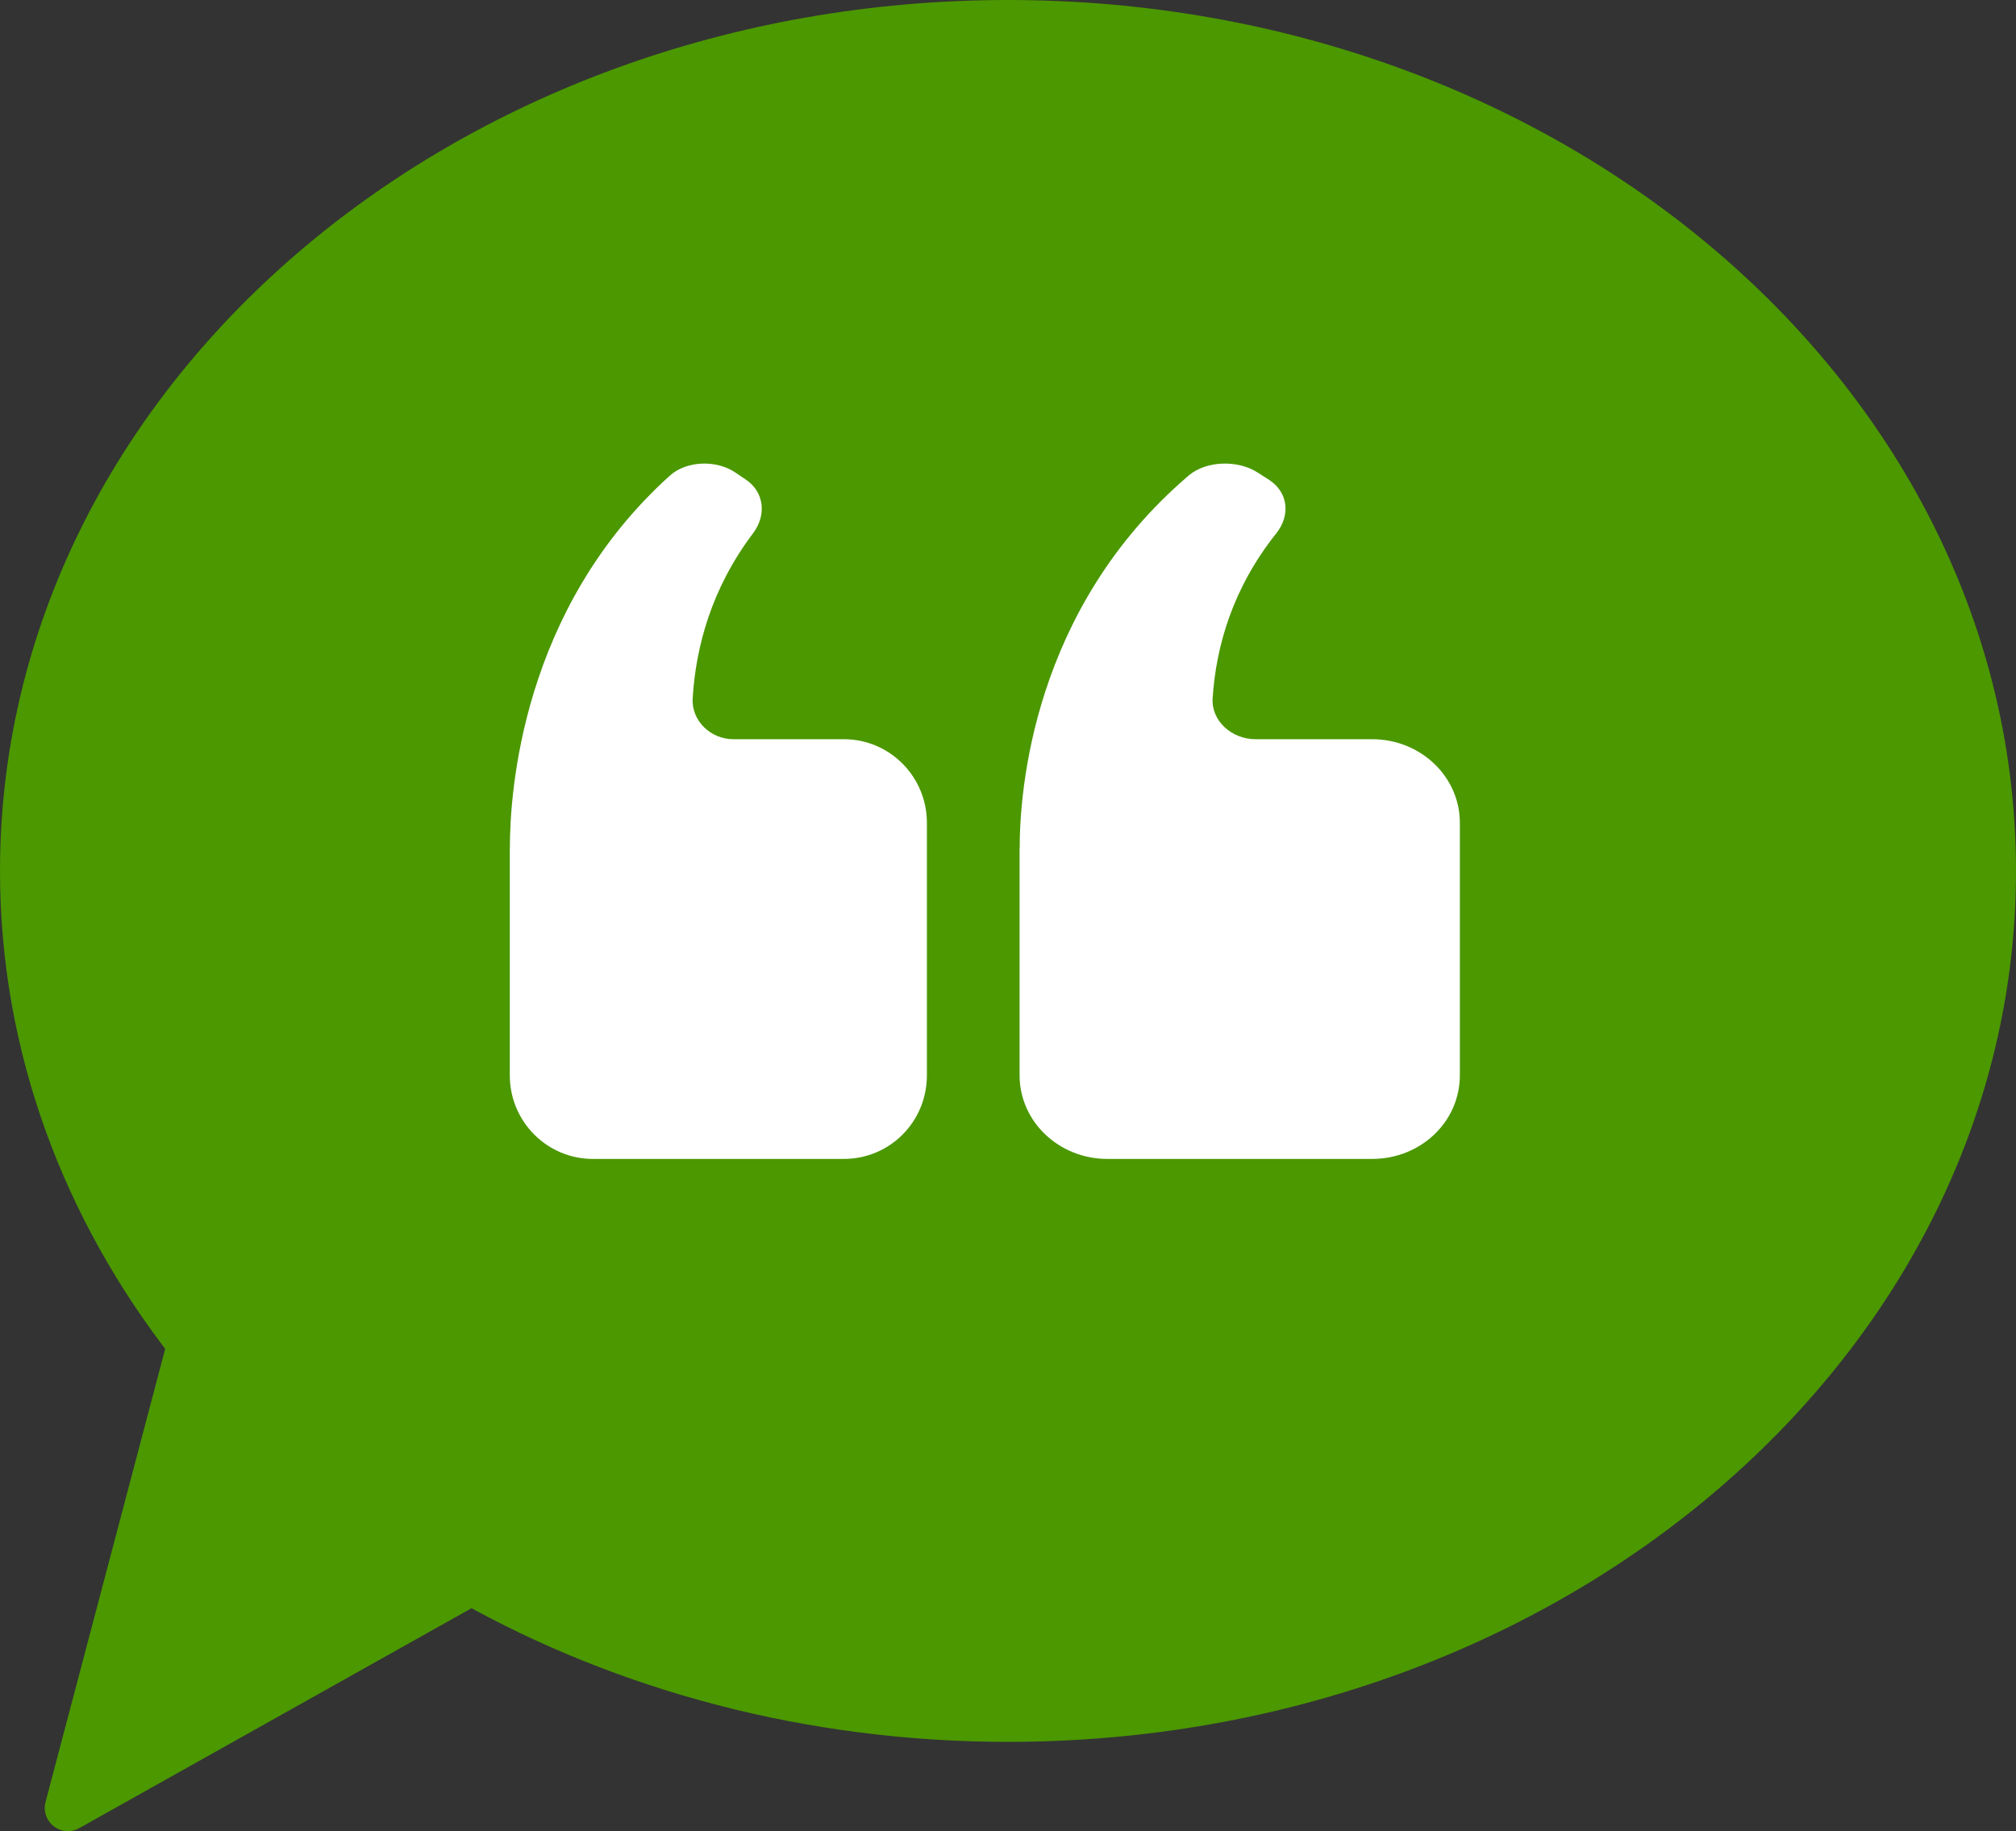
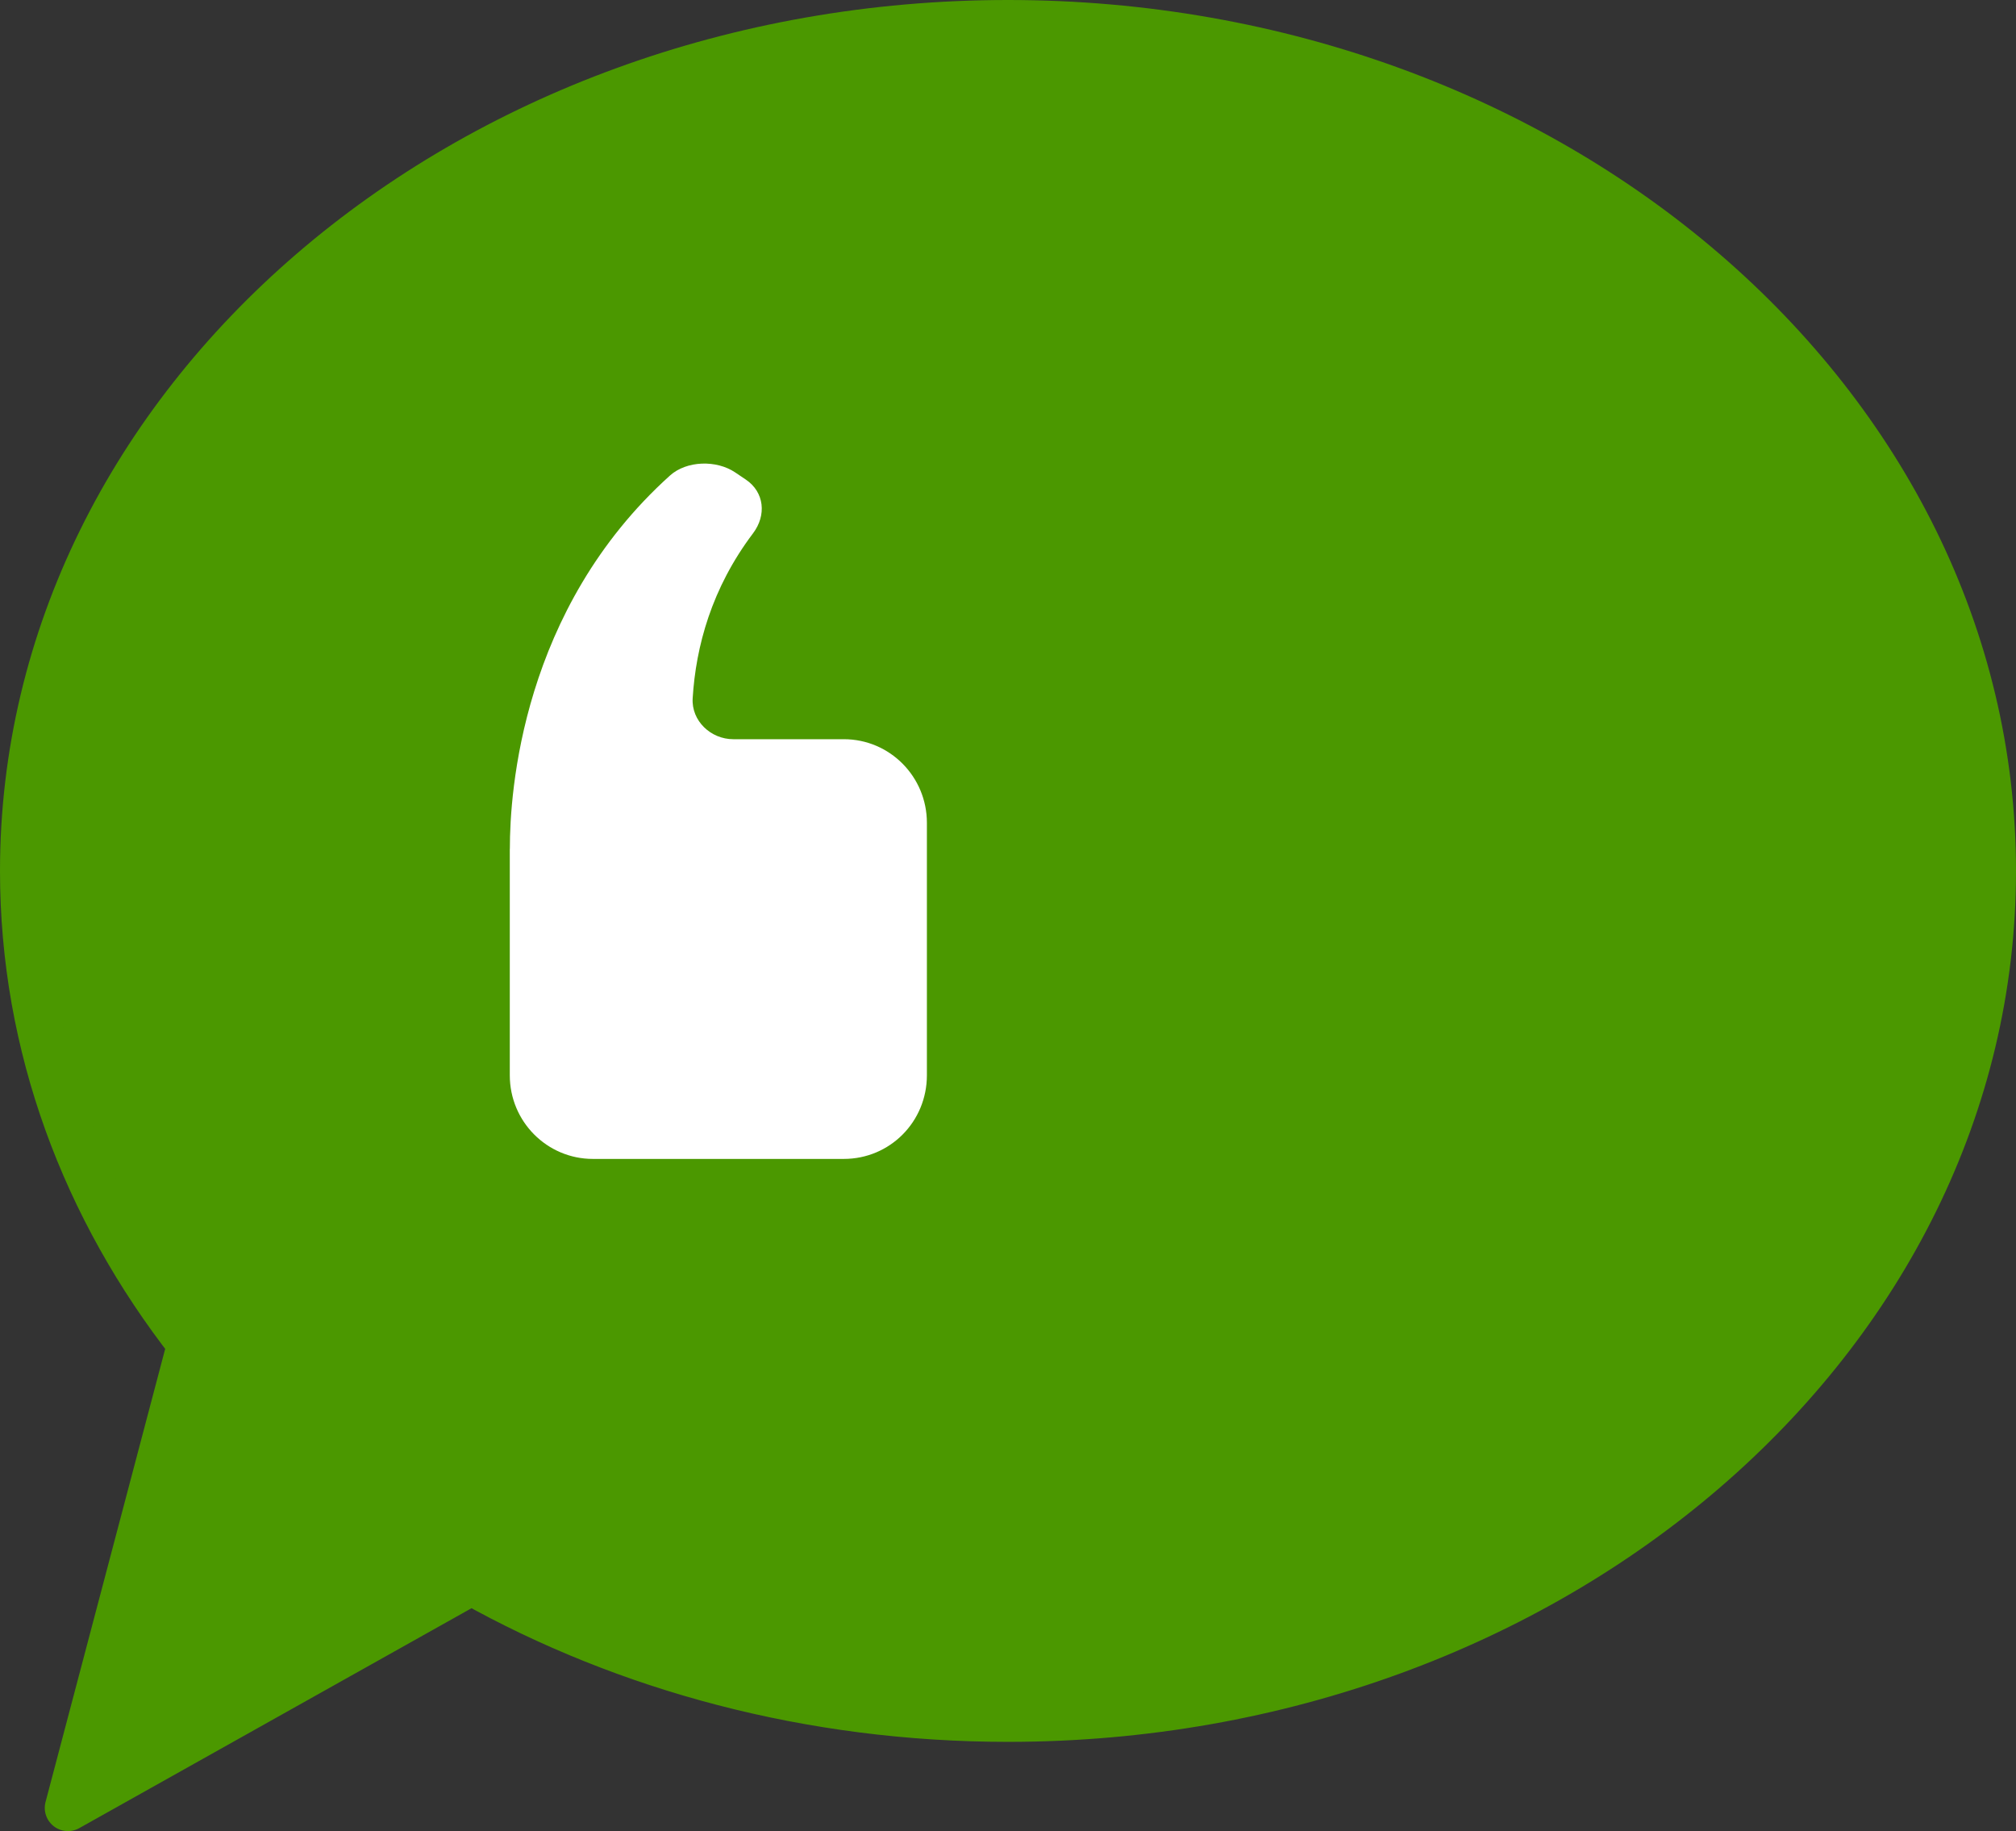
<svg xmlns="http://www.w3.org/2000/svg" width="87px" height="79px" viewBox="0 0 87 79" version="1.1">
  <rect x="0" y="0" width="87" height="79" fill="#333333" stroke="none" />
  <title>Group 5</title>
  <g id="Page-1" stroke="none" stroke-width="1" fill="none" fill-rule="evenodd">
    <g id="r" transform="translate(-474, -374)">
      <g id="Group-5" transform="translate(475, 375)">
        <path d="M42.5,0 C19.028,0 0,16.376 0,36.575 C0,44.129 2.662,51.145 7.221,56.974 L1.932,77 L19.345,67.24 C26.008,70.973 33.958,73.15 42.5,73.15 C65.972,73.15 85,56.774 85,36.575 C85,16.376 65.972,0 42.5,0 Z" id="Stroke-63" stroke="#4B9800" stroke-width="2" fill="#4B9800" stroke-linecap="round" stroke-linejoin="round" />
        <g id="Group-4" transform="translate(21, 19)" fill="#FFFFFF">
          <path d="M3.586,0 C1.595,0 0,1.605 0,3.609 L0,14.5 C0,16.486 1.595,18.108 3.586,18.108 L8.356,18.108 C9.325,18.108 10.167,18.899 10.108,19.873 C9.971,22.107 9.293,24.62 7.503,26.991 C6.917,27.767 7.009,28.766 7.814,29.309 L8.273,29.618 C9.078,30.161 10.365,30.133 11.088,29.483 C17.493,23.716 17.998,15.805 17.997,13.4 L18,13.348 L18,3.609 C18,1.605 16.386,0 14.415,0 L3.586,0" id="Fill-59" transform="translate(9, 15) scale(-1, -1) translate(-9, -15) " />
-           <path d="M25.786,0 C23.685,0 22,1.605 22,3.609 L22,14.5 C22,16.486 23.685,18.108 25.786,18.108 L30.82,18.108 C31.843,18.108 32.732,18.899 32.669,19.873 C32.524,22.107 31.81,24.62 29.922,26.991 C29.303,27.767 29.4,28.766 30.25,29.309 L30.733,29.618 C31.583,30.161 32.942,30.133 33.704,29.483 C40.464,23.716 40.998,15.805 40.996,13.4 L41,13.348 L41,3.609 C41,1.605 39.296,0 37.215,0 L25.786,0" id="Fill-60" transform="translate(31.5, 15) scale(-1, -1) translate(-31.5, -15) " />
        </g>
      </g>
    </g>
  </g>
</svg>